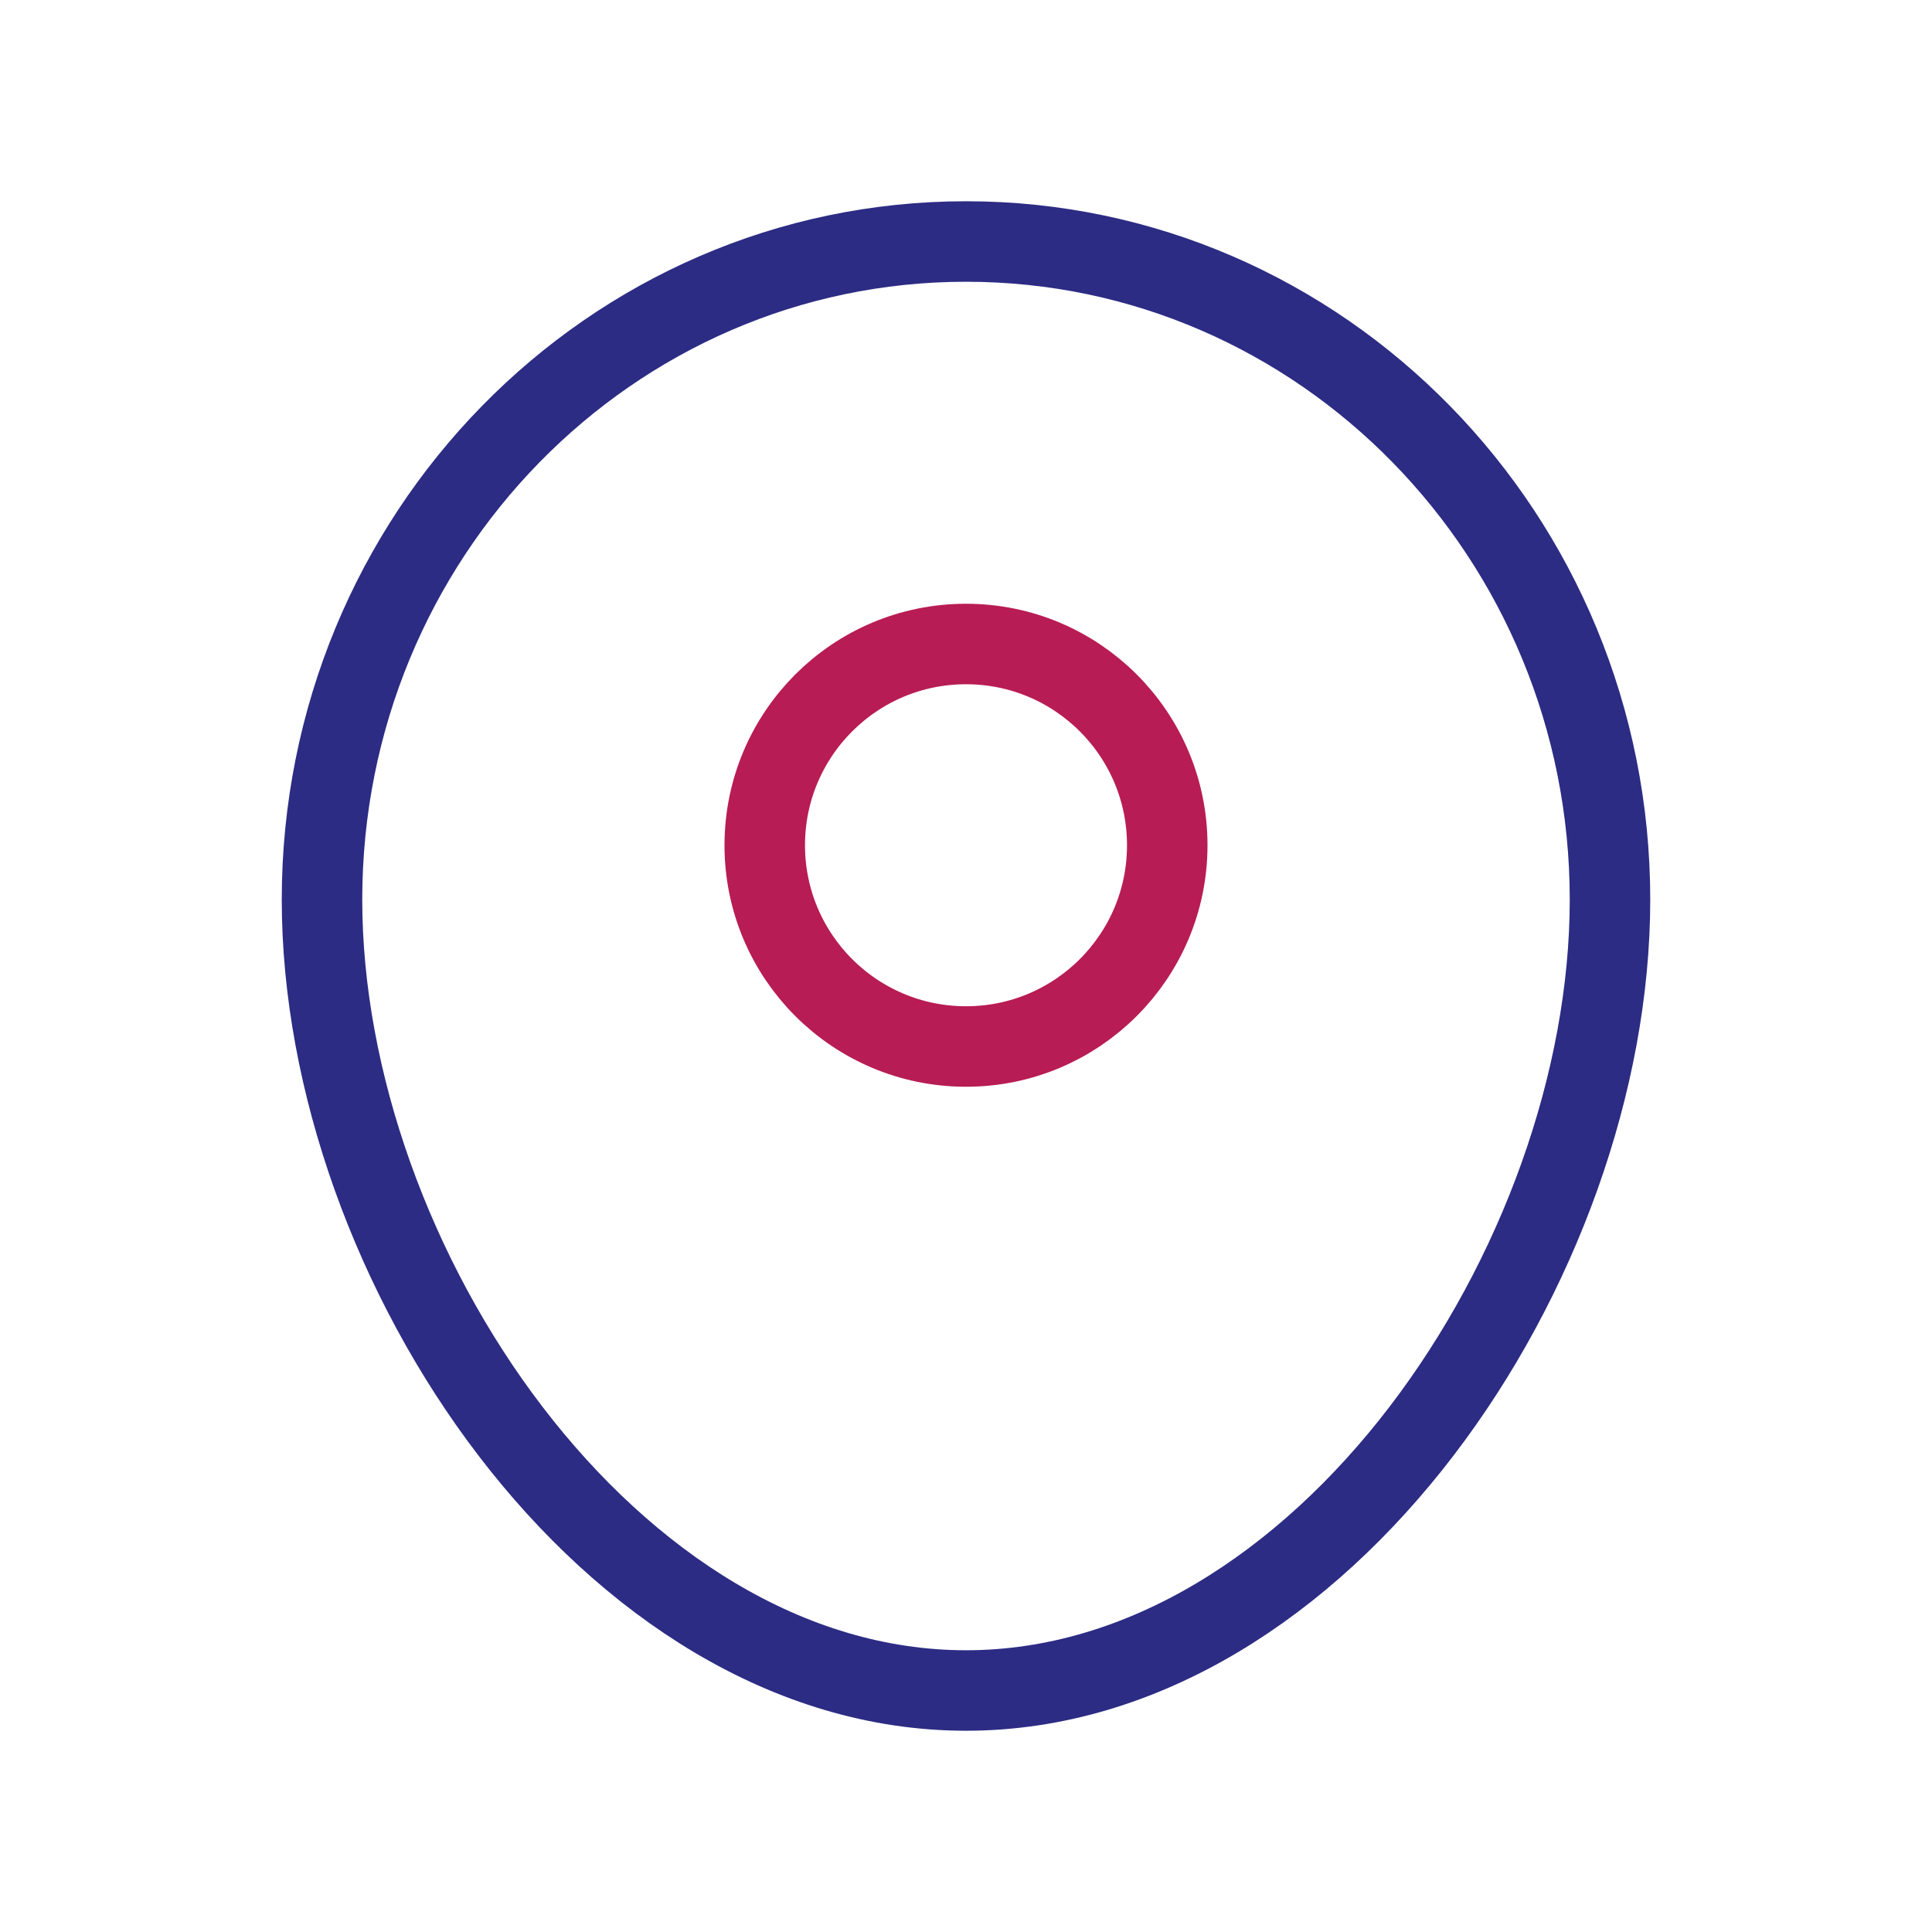
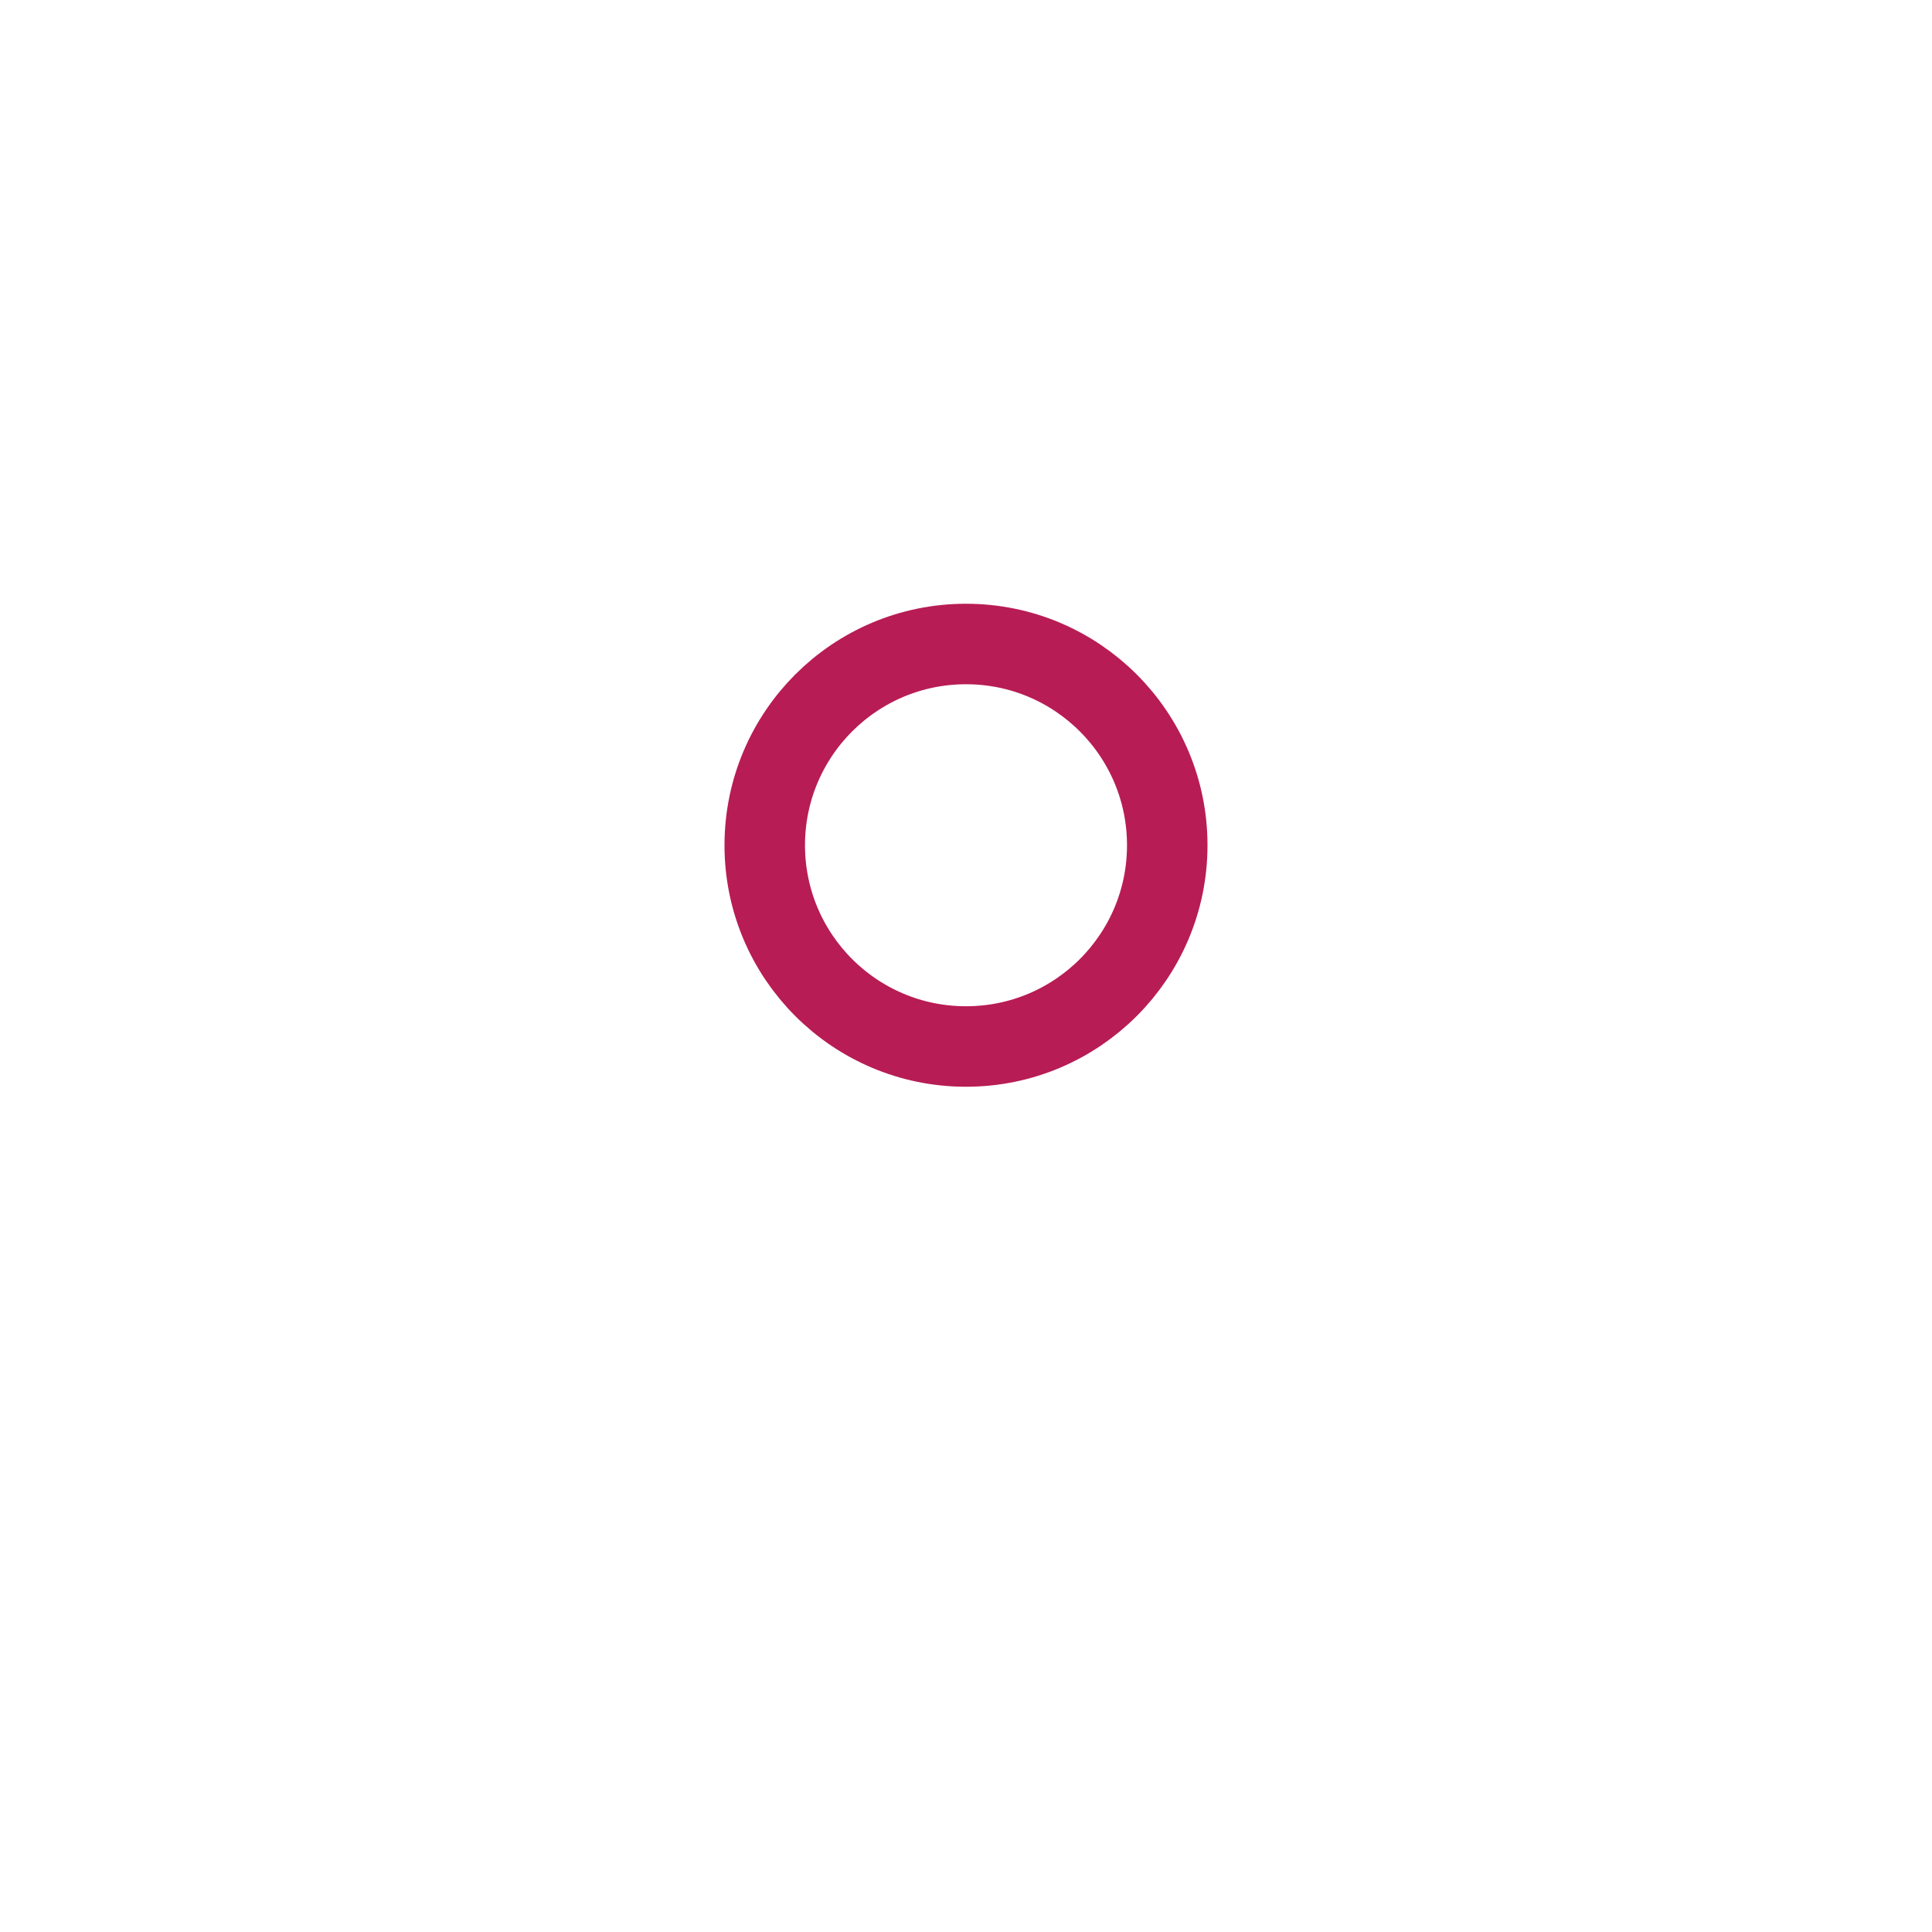
<svg xmlns="http://www.w3.org/2000/svg" width="72" height="72" viewBox="0 0 72 72" fill="none">
-   <path d="M60 33.526C60 47.072 49.255 63 36 63C22.745 63 12 47.072 12 33.526C12 19.981 22.745 9 36 9C49.255 9 60 19.981 60 33.526Z" stroke="#2C2C84" stroke-width="3" />
  <path d="M28.5 31.5C28.5 27.358 31.858 24 36 24C40.142 24 43.5 27.358 43.5 31.5C43.5 35.642 40.142 39 36 39C31.858 39 28.5 35.642 28.5 31.5Z" stroke="#B81C54" stroke-width="3" />
</svg>